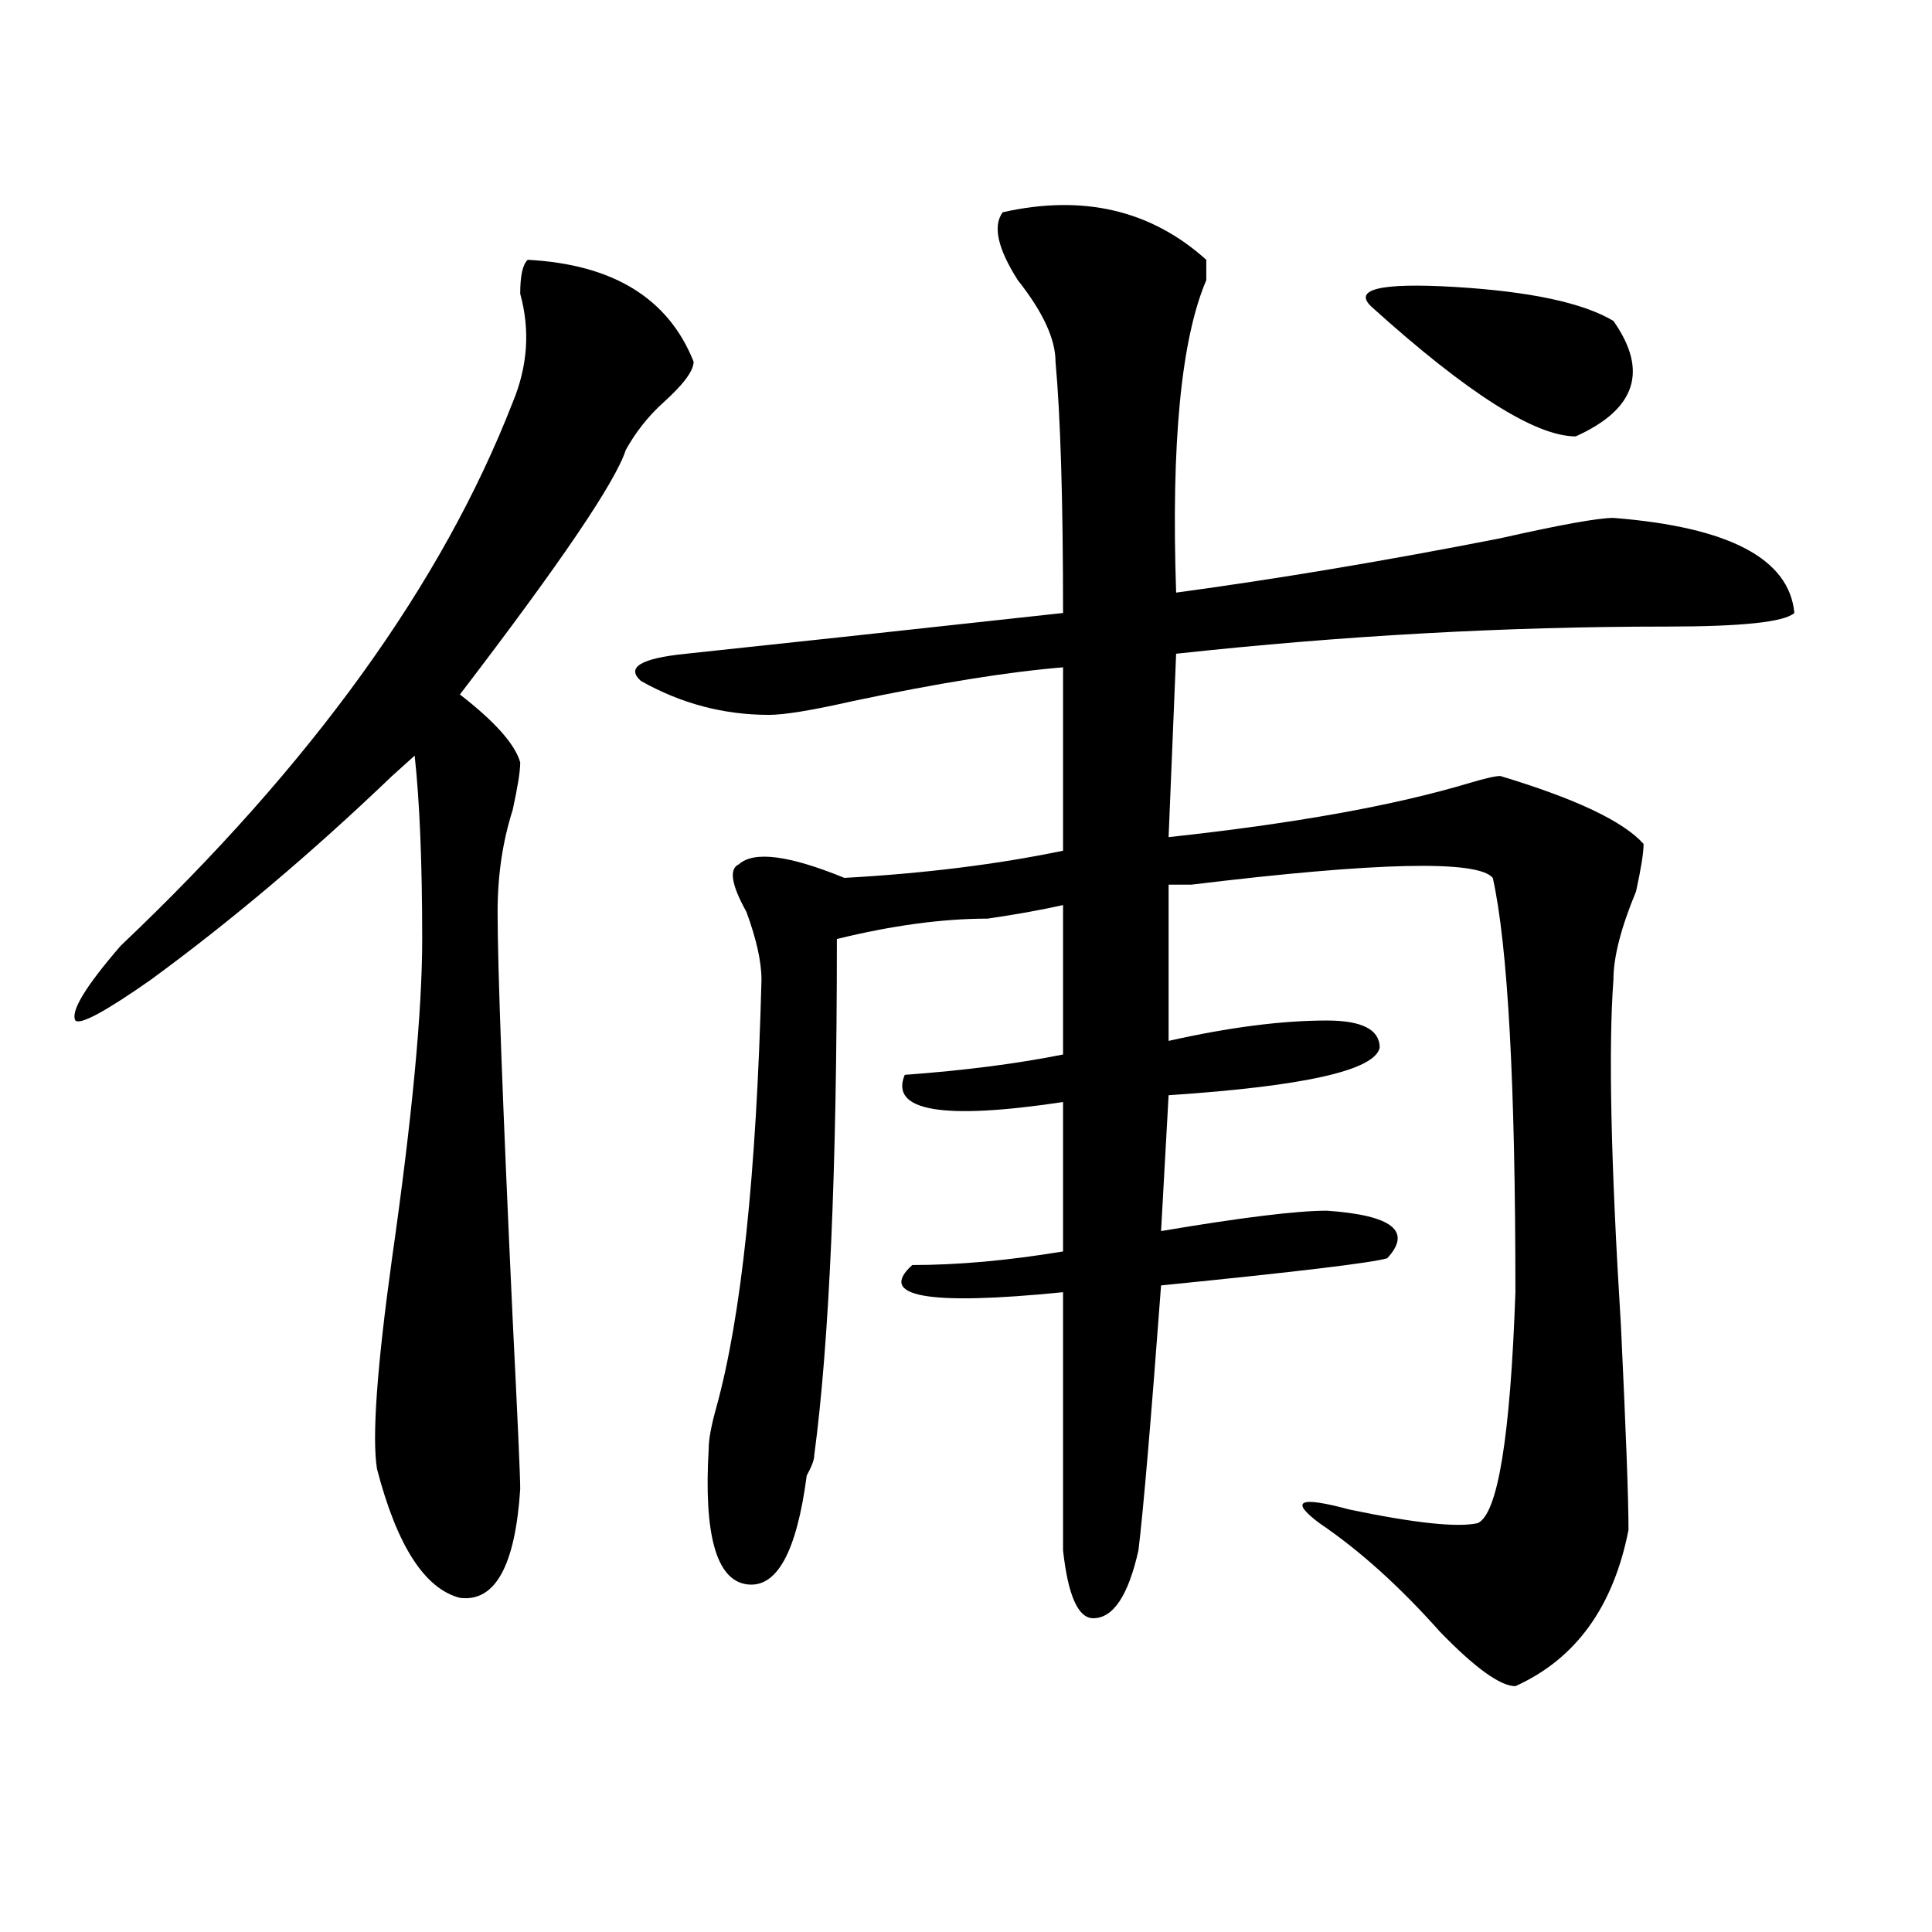
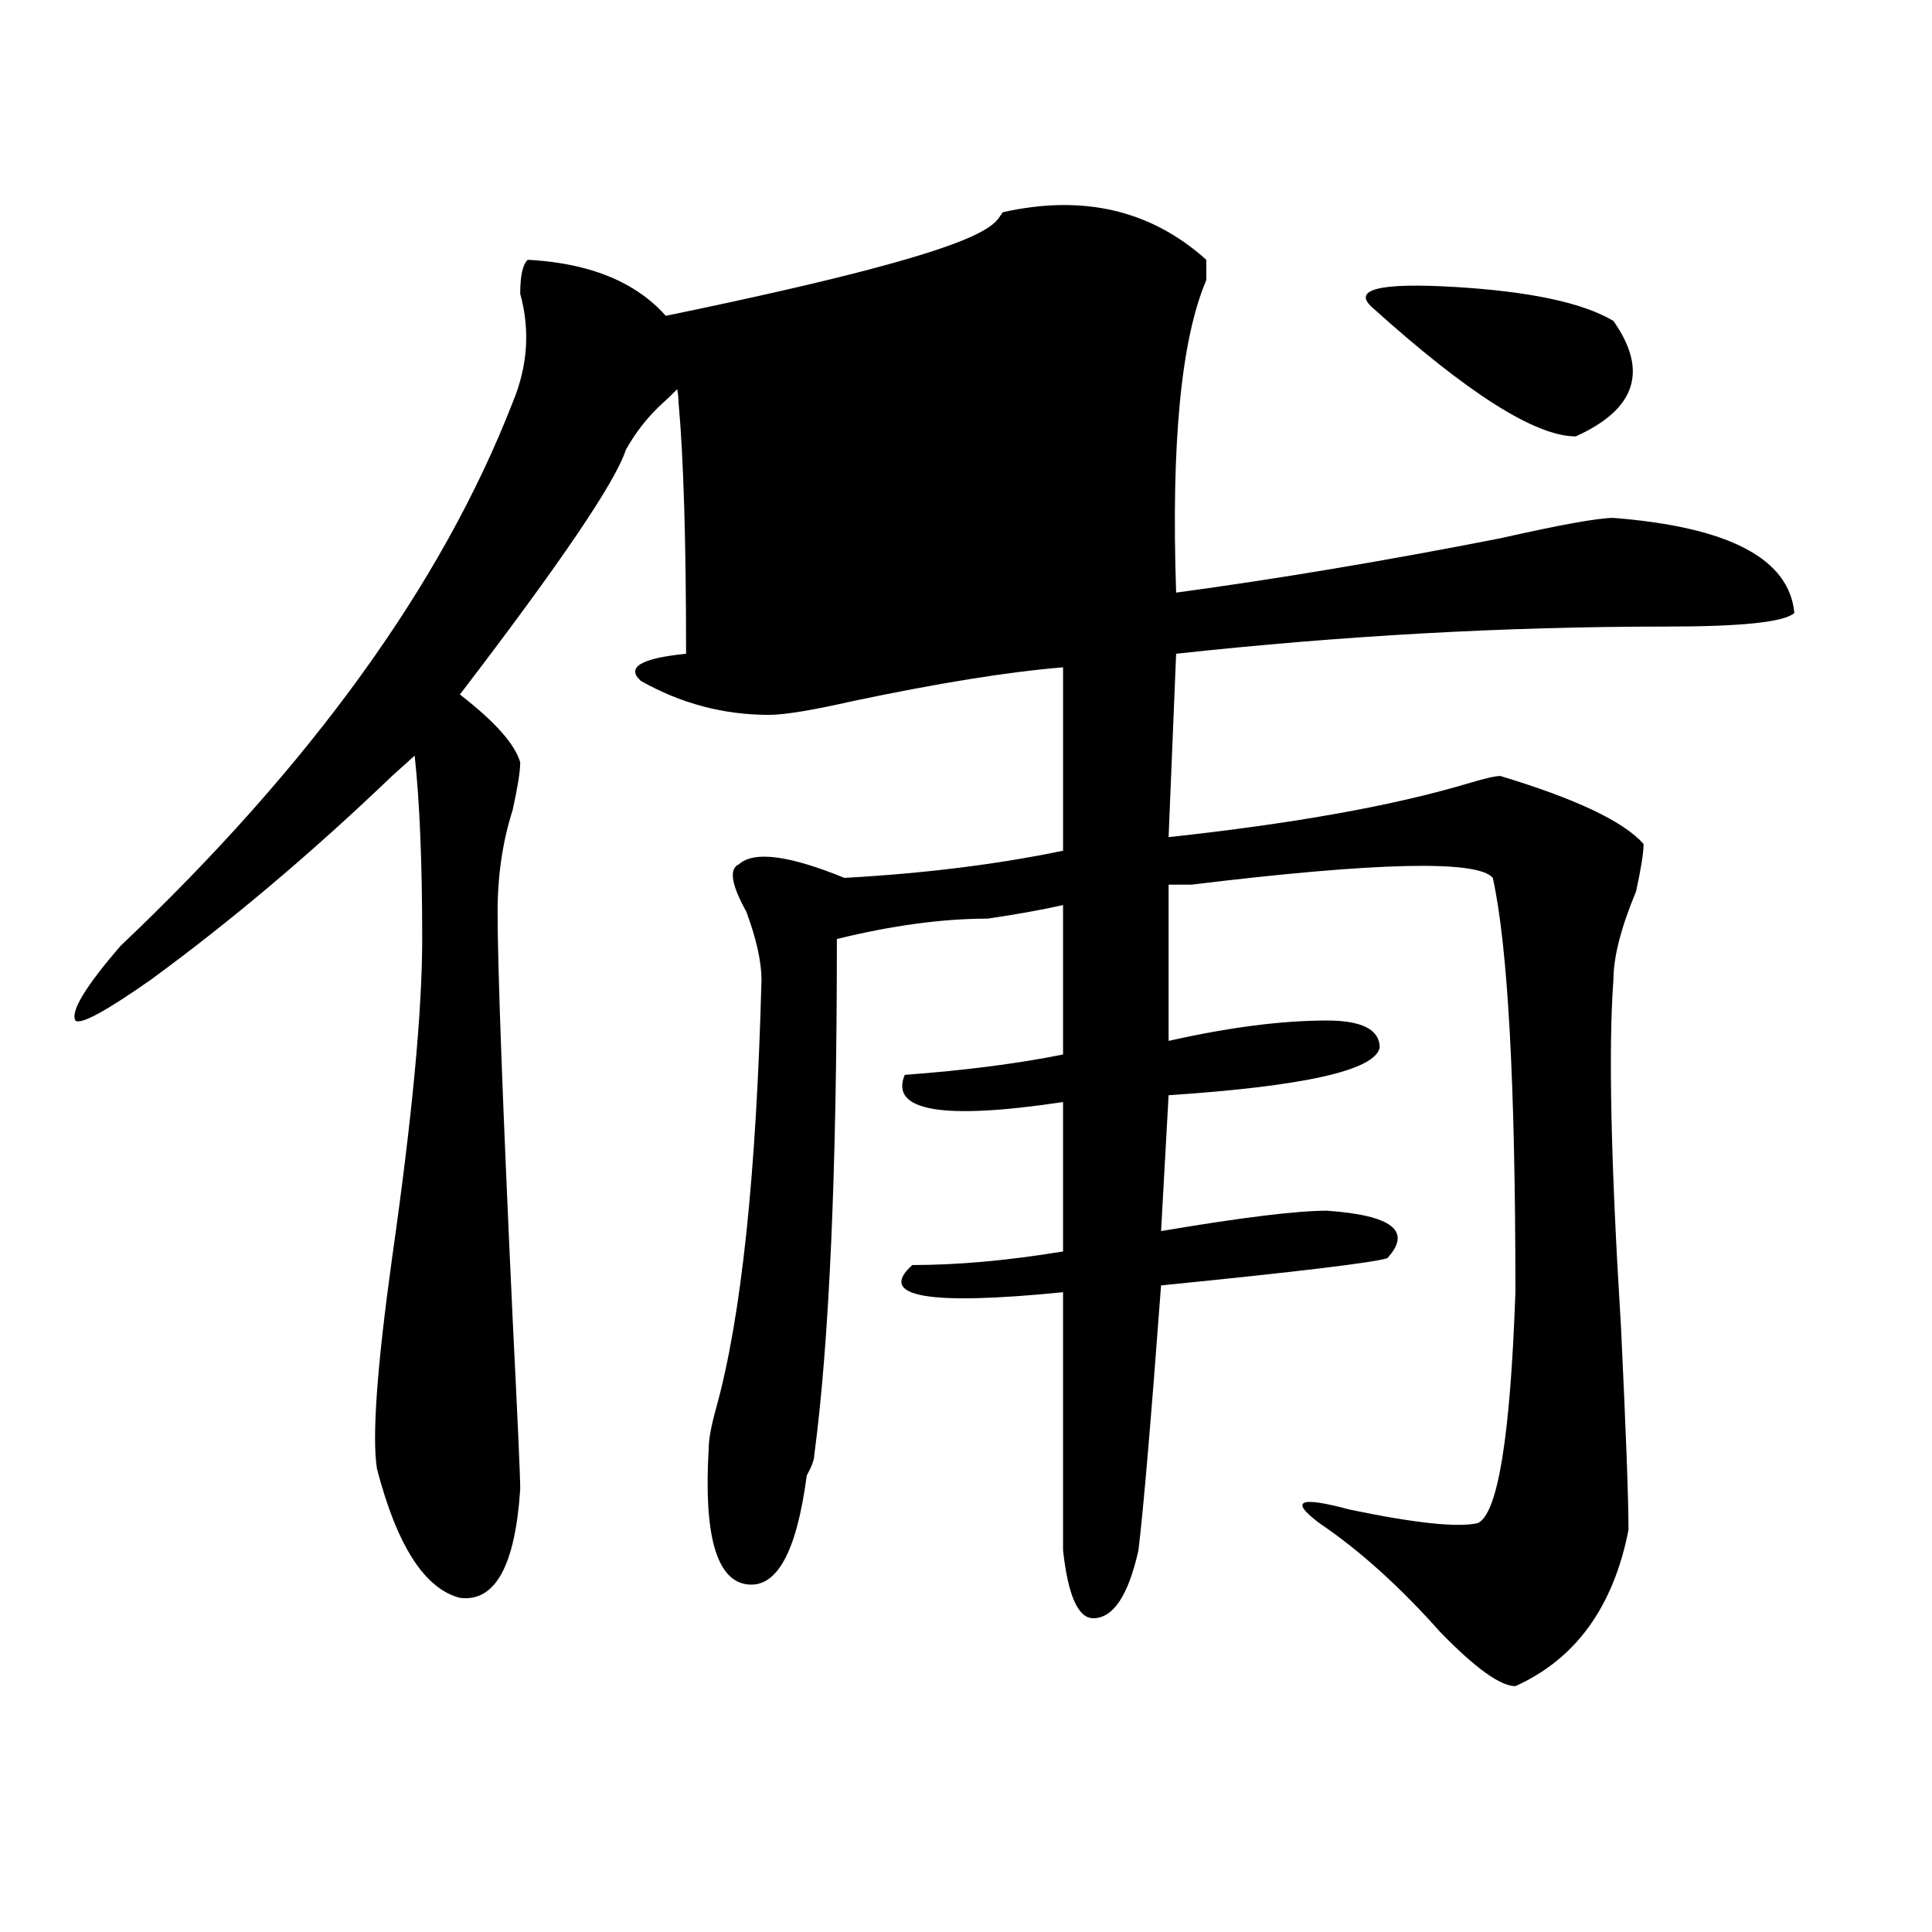
<svg xmlns="http://www.w3.org/2000/svg" version="1.1" id="图层_1" x="0px" y="0px" width="1000px" height="1000px" viewBox="0 0 1000 1000" enable-background="new 0 0 1000 1000" xml:space="preserve">
-   <path d="M273.165,134.469c44.206,2.362,72.803,19.94,85.852,52.734c0,4.725-5.244,11.756-15.609,21.094  c-7.805,7.031-14.329,15.271-19.512,24.609c-5.244,16.425-33.841,58.612-85.852,126.563c18.17,14.063,28.597,25.818,31.219,35.156  c0,4.725-1.342,12.909-3.902,24.609c-5.244,16.425-7.805,34.003-7.805,52.734c0,28.125,2.561,98.438,7.805,210.938  c2.561,51.581,3.902,80.859,3.902,87.891c-2.622,39.825-13.049,58.557-31.219,56.25c-18.231-4.725-32.56-26.916-42.926-66.797  c-2.622-16.369,0-52.734,7.805-108.984c10.365-72.619,15.609-127.716,15.609-165.234c0-39.825-1.342-71.466-3.902-94.922  c-2.622,2.362-6.524,5.878-11.707,10.547c-41.645,39.881-83.291,75.037-124.875,105.469c-23.414,16.425-36.463,23.456-39.023,21.094  c-2.622-4.669,5.183-17.578,23.414-38.672c98.839-93.713,166.459-187.481,202.922-281.25c7.805-18.731,9.085-37.463,3.902-56.25  C269.262,142.709,270.543,136.831,273.165,134.469z M519.012,109.859c41.584-9.338,76.705-1.153,105.363,24.609  c0,2.362,0,5.878,0,10.547c-13.049,30.487-18.231,84.375-15.609,161.719c52.011-7.031,107.924-16.369,167.801-28.125  c31.219-7.031,50.73-10.547,58.535-10.547c59.816,4.725,91.035,21.094,93.656,49.219c-5.244,4.725-27.316,7.031-66.34,7.031  c-83.291,0-167.801,4.725-253.652,14.063l-3.902,94.922c64.998-7.031,117.07-16.369,156.094-28.125  c7.805-2.307,12.988-3.516,15.609-3.516c39.023,11.756,63.718,23.456,74.145,35.156c0,4.725-1.342,12.909-3.902,24.609  c-7.805,18.787-11.707,34.003-11.707,45.703c-2.622,35.156-1.342,94.922,3.902,179.297c2.561,53.943,3.902,89.1,3.902,105.469  c-7.805,39.825-27.316,66.797-58.535,80.859c-7.805,0-20.853-9.394-39.023-28.125c-20.853-23.456-41.645-42.188-62.438-56.25  c-15.609-11.7-10.427-14.063,15.609-7.031c33.78,7.031,55.913,9.394,66.34,7.031c10.365-4.669,16.89-44.494,19.512-119.531  c0-107.775-3.902-179.297-11.707-214.453c-7.805-9.338-59.877-8.185-156.094,3.516c-5.244,0-9.146,0-11.707,0v80.859  c31.219-7.031,58.535-10.547,81.949-10.547c18.17,0,27.316,4.725,27.316,14.063c-2.622,11.756-39.023,19.94-109.266,24.609  l-3.902,70.313c41.584-7.031,70.242-10.547,85.852-10.547c33.78,2.362,44.206,10.547,31.219,24.609  c-7.805,2.362-46.828,7.031-117.07,14.063c-5.244,70.313-9.146,116.016-11.707,137.109c-5.244,23.4-13.049,35.156-23.414,35.156  c-7.805,0-13.049-11.756-15.609-35.156c0-67.95,0-112.5,0-133.594c-70.242,7.031-96.278,2.362-78.047-14.063  c23.414,0,49.389-2.307,78.047-7.031v-77.344c-62.438,9.394-89.754,4.725-81.949-14.063c31.219-2.307,58.535-5.822,81.949-10.547  v-77.344c-10.427,2.362-23.414,4.725-39.023,7.031c-23.414,0-49.45,3.516-78.047,10.547c0,119.531-3.902,208.631-11.707,267.188  c0,2.362-1.342,5.878-3.902,10.547c-5.244,39.825-15.609,58.557-31.219,56.25c-15.609-2.362-22.134-25.763-19.512-70.313  c0-4.669,1.281-11.7,3.902-21.094c12.988-46.856,20.792-120.685,23.414-221.484c0-9.338-2.622-21.094-7.805-35.156  c-7.805-14.063-9.146-22.247-3.902-24.609c7.805-7.031,25.975-4.669,54.633,7.031c41.584-2.307,79.327-7.031,113.168-14.063v-94.922  c-28.658,2.362-65.059,8.24-109.266,17.578c-20.853,4.725-35.121,7.031-42.926,7.031c-23.414,0-45.548-5.822-66.34-17.578  c-7.805-7.031,0-11.7,23.414-14.063c44.206-4.669,109.266-11.7,195.117-21.094c0-58.557-1.342-101.953-3.902-130.078  c0-11.7-6.524-25.763-19.512-42.188C516.39,128.646,513.768,116.891,519.012,109.859z M710.227,159.078  c-10.427-9.338,3.902-12.854,42.926-10.547c39.023,2.362,66.34,8.24,81.949,17.578c18.17,25.818,11.707,45.703-19.512,59.766  C794.737,225.875,759.616,203.628,710.227,159.078z" />
+   <path d="M273.165,134.469c44.206,2.362,72.803,19.94,85.852,52.734c0,4.725-5.244,11.756-15.609,21.094  c-7.805,7.031-14.329,15.271-19.512,24.609c-5.244,16.425-33.841,58.612-85.852,126.563c18.17,14.063,28.597,25.818,31.219,35.156  c0,4.725-1.342,12.909-3.902,24.609c-5.244,16.425-7.805,34.003-7.805,52.734c0,28.125,2.561,98.438,7.805,210.938  c2.561,51.581,3.902,80.859,3.902,87.891c-2.622,39.825-13.049,58.557-31.219,56.25c-18.231-4.725-32.56-26.916-42.926-66.797  c-2.622-16.369,0-52.734,7.805-108.984c10.365-72.619,15.609-127.716,15.609-165.234c0-39.825-1.342-71.466-3.902-94.922  c-2.622,2.362-6.524,5.878-11.707,10.547c-41.645,39.881-83.291,75.037-124.875,105.469c-23.414,16.425-36.463,23.456-39.023,21.094  c-2.622-4.669,5.183-17.578,23.414-38.672c98.839-93.713,166.459-187.481,202.922-281.25c7.805-18.731,9.085-37.463,3.902-56.25  C269.262,142.709,270.543,136.831,273.165,134.469z M519.012,109.859c41.584-9.338,76.705-1.153,105.363,24.609  c0,2.362,0,5.878,0,10.547c-13.049,30.487-18.231,84.375-15.609,161.719c52.011-7.031,107.924-16.369,167.801-28.125  c31.219-7.031,50.73-10.547,58.535-10.547c59.816,4.725,91.035,21.094,93.656,49.219c-5.244,4.725-27.316,7.031-66.34,7.031  c-83.291,0-167.801,4.725-253.652,14.063l-3.902,94.922c64.998-7.031,117.07-16.369,156.094-28.125  c7.805-2.307,12.988-3.516,15.609-3.516c39.023,11.756,63.718,23.456,74.145,35.156c0,4.725-1.342,12.909-3.902,24.609  c-7.805,18.787-11.707,34.003-11.707,45.703c-2.622,35.156-1.342,94.922,3.902,179.297c2.561,53.943,3.902,89.1,3.902,105.469  c-7.805,39.825-27.316,66.797-58.535,80.859c-7.805,0-20.853-9.394-39.023-28.125c-20.853-23.456-41.645-42.188-62.438-56.25  c-15.609-11.7-10.427-14.063,15.609-7.031c33.78,7.031,55.913,9.394,66.34,7.031c10.365-4.669,16.89-44.494,19.512-119.531  c0-107.775-3.902-179.297-11.707-214.453c-7.805-9.338-59.877-8.185-156.094,3.516c-5.244,0-9.146,0-11.707,0v80.859  c31.219-7.031,58.535-10.547,81.949-10.547c18.17,0,27.316,4.725,27.316,14.063c-2.622,11.756-39.023,19.94-109.266,24.609  l-3.902,70.313c41.584-7.031,70.242-10.547,85.852-10.547c33.78,2.362,44.206,10.547,31.219,24.609  c-7.805,2.362-46.828,7.031-117.07,14.063c-5.244,70.313-9.146,116.016-11.707,137.109c-5.244,23.4-13.049,35.156-23.414,35.156  c-7.805,0-13.049-11.756-15.609-35.156c0-67.95,0-112.5,0-133.594c-70.242,7.031-96.278,2.362-78.047-14.063  c23.414,0,49.389-2.307,78.047-7.031v-77.344c-62.438,9.394-89.754,4.725-81.949-14.063c31.219-2.307,58.535-5.822,81.949-10.547  v-77.344c-10.427,2.362-23.414,4.725-39.023,7.031c-23.414,0-49.45,3.516-78.047,10.547c0,119.531-3.902,208.631-11.707,267.188  c0,2.362-1.342,5.878-3.902,10.547c-5.244,39.825-15.609,58.557-31.219,56.25c-15.609-2.362-22.134-25.763-19.512-70.313  c0-4.669,1.281-11.7,3.902-21.094c12.988-46.856,20.792-120.685,23.414-221.484c0-9.338-2.622-21.094-7.805-35.156  c-7.805-14.063-9.146-22.247-3.902-24.609c7.805-7.031,25.975-4.669,54.633,7.031c41.584-2.307,79.327-7.031,113.168-14.063v-94.922  c-28.658,2.362-65.059,8.24-109.266,17.578c-20.853,4.725-35.121,7.031-42.926,7.031c-23.414,0-45.548-5.822-66.34-17.578  c-7.805-7.031,0-11.7,23.414-14.063c0-58.557-1.342-101.953-3.902-130.078  c0-11.7-6.524-25.763-19.512-42.188C516.39,128.646,513.768,116.891,519.012,109.859z M710.227,159.078  c-10.427-9.338,3.902-12.854,42.926-10.547c39.023,2.362,66.34,8.24,81.949,17.578c18.17,25.818,11.707,45.703-19.512,59.766  C794.737,225.875,759.616,203.628,710.227,159.078z" />
</svg>